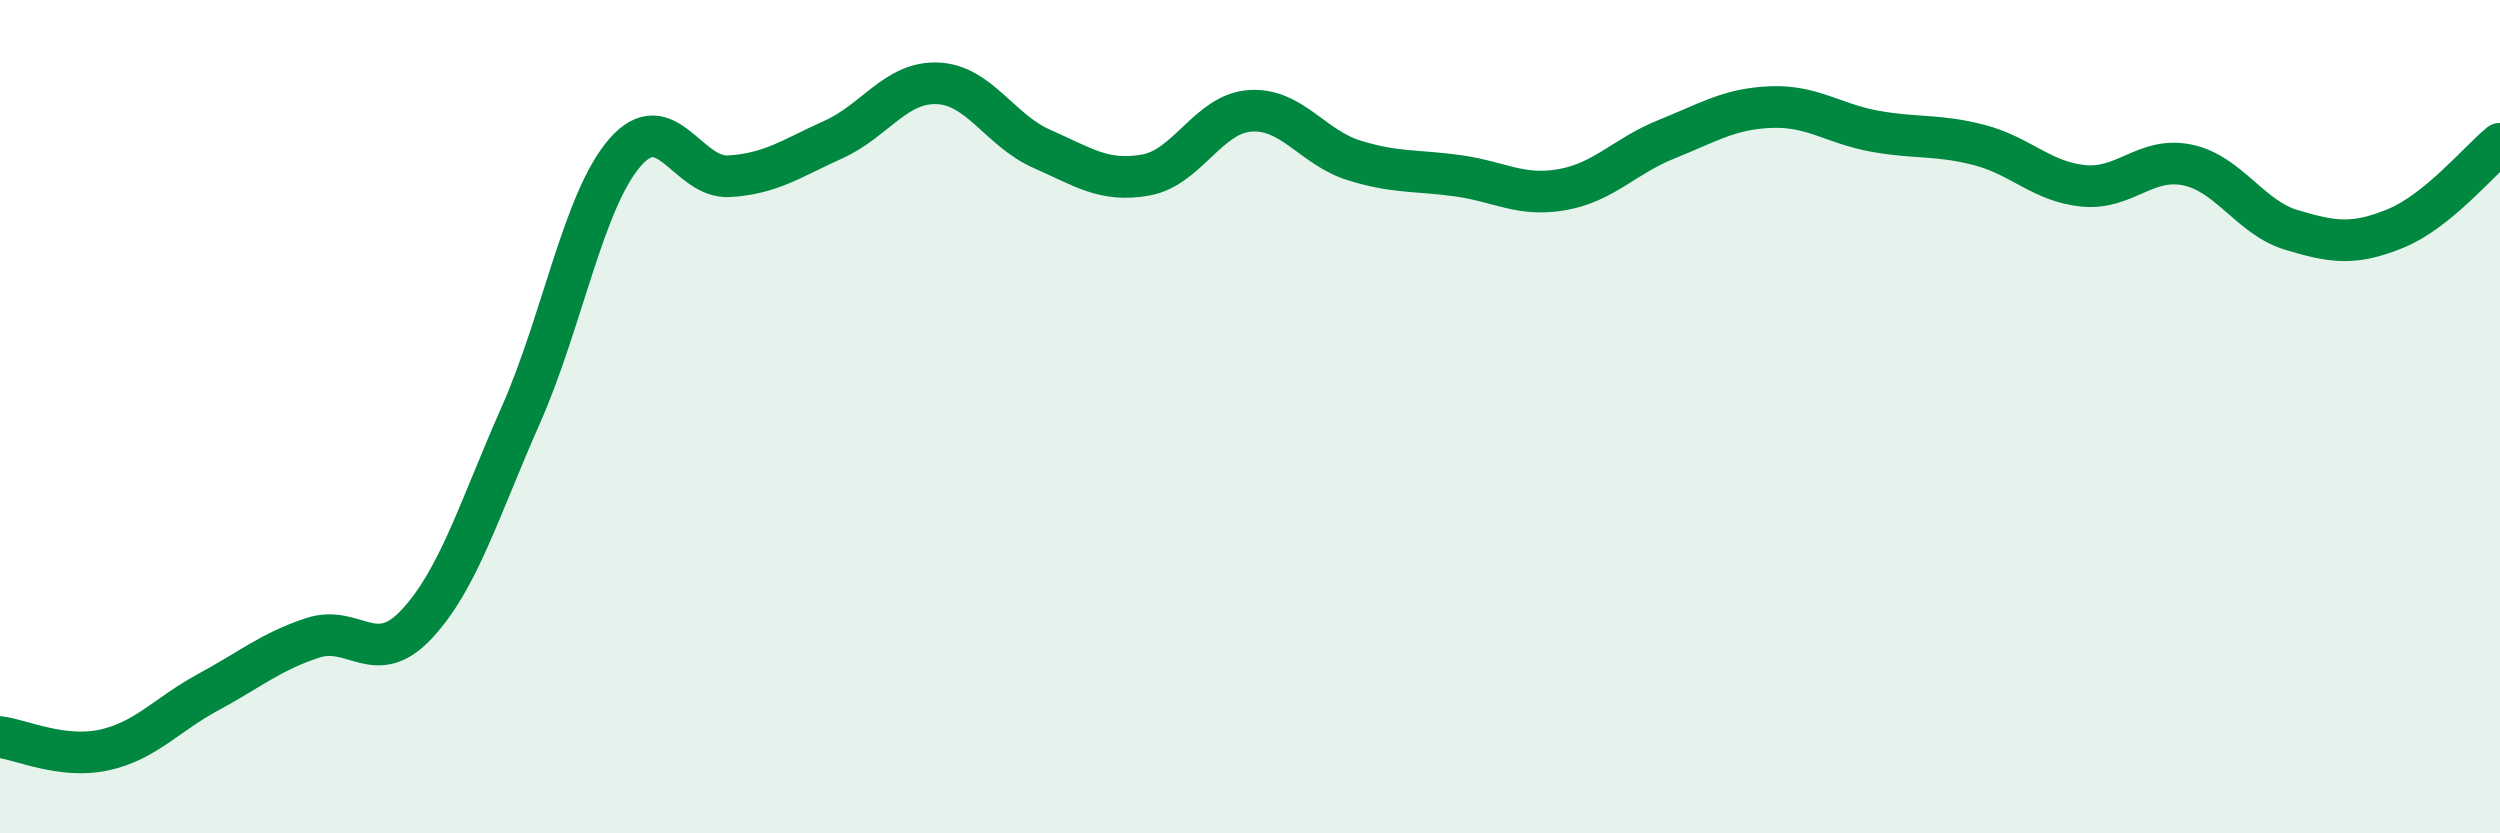
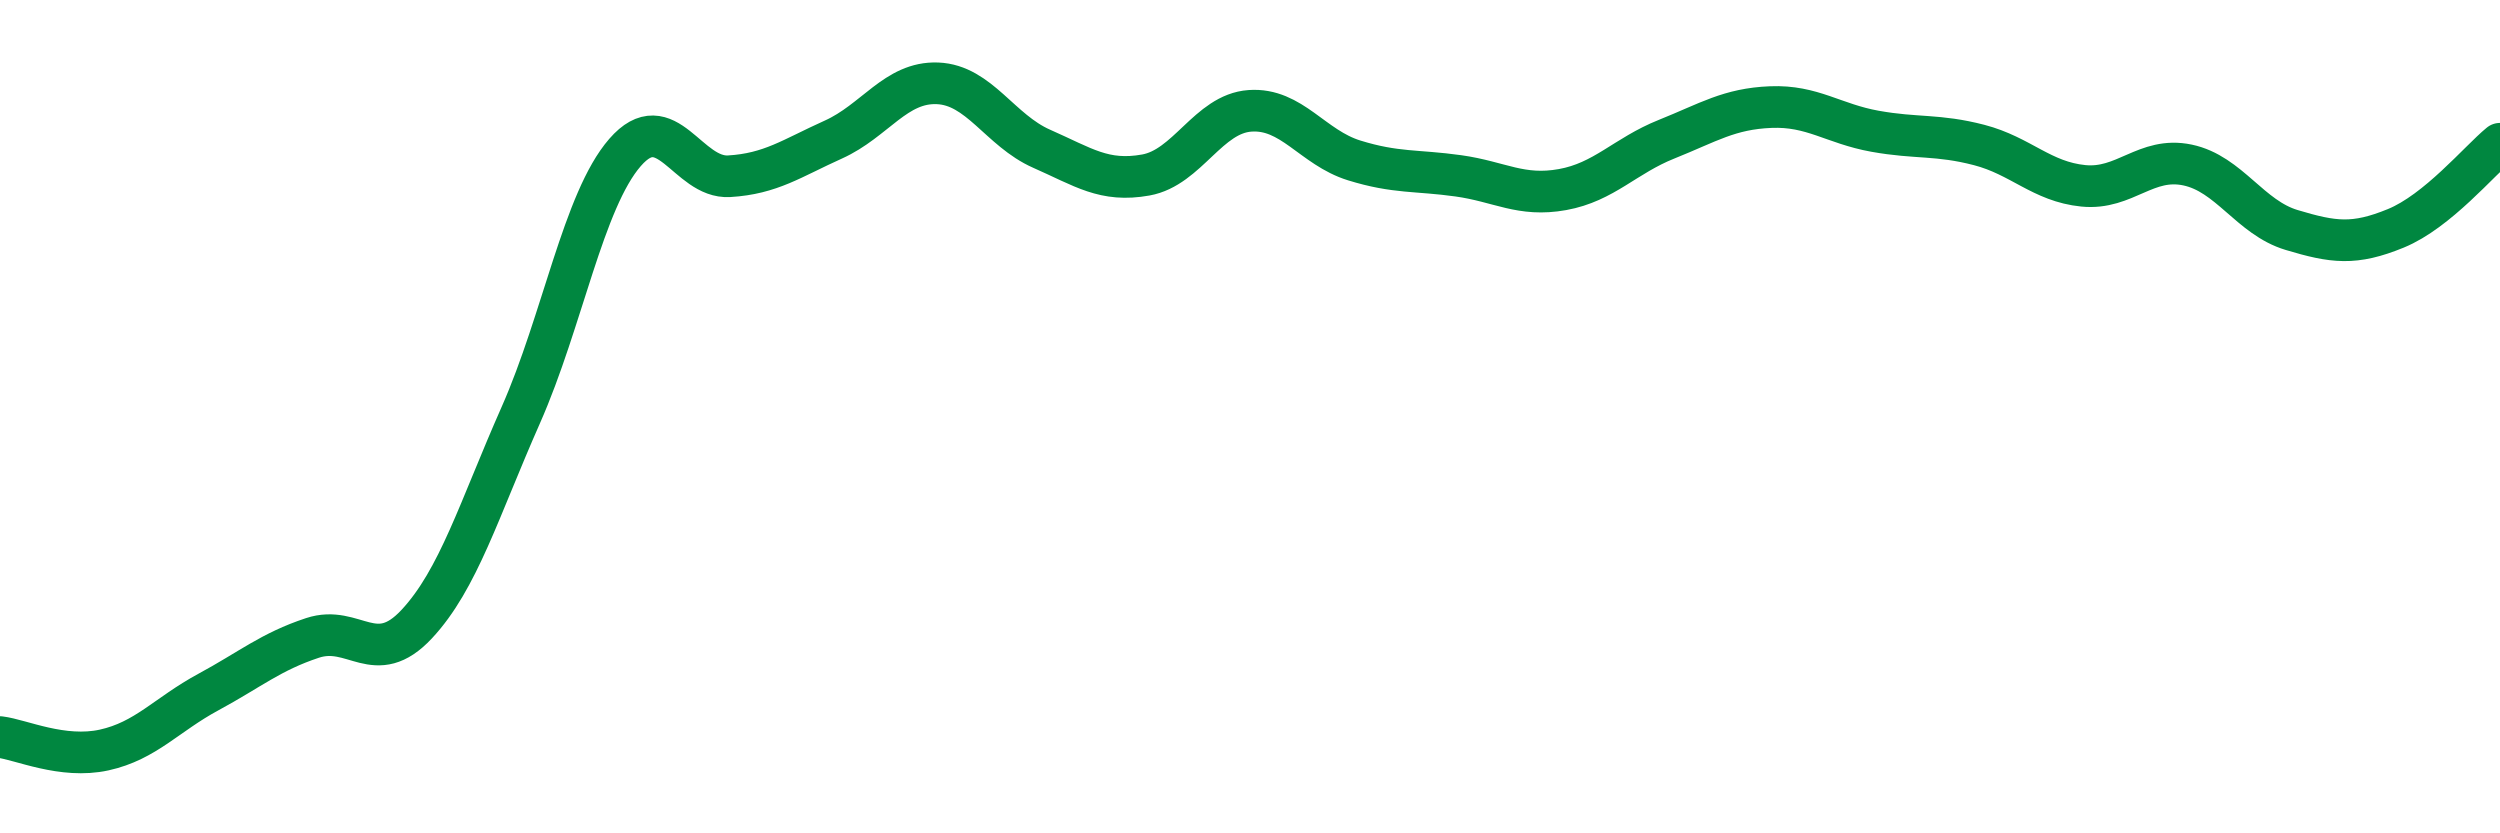
<svg xmlns="http://www.w3.org/2000/svg" width="60" height="20" viewBox="0 0 60 20">
-   <path d="M 0,17.69 C 0.5,17.75 1.5,18.22 2.5,18 C 3.5,17.78 4,17.15 5,16.61 C 6,16.07 6.5,15.64 7.5,15.31 C 8.5,14.98 9,16.05 10,14.98 C 11,13.91 11.5,12.22 12.5,9.96 C 13.5,7.7 14,4.81 15,3.66 C 16,2.51 16.5,4.29 17.5,4.23 C 18.5,4.17 19,3.8 20,3.35 C 21,2.9 21.5,1.96 22.5,2 C 23.5,2.04 24,3.13 25,3.57 C 26,4.01 26.5,4.38 27.5,4.2 C 28.5,4.02 29,2.73 30,2.66 C 31,2.59 31.5,3.54 32.5,3.85 C 33.5,4.16 34,4.08 35,4.22 C 36,4.36 36.5,4.73 37.5,4.55 C 38.5,4.37 39,3.74 40,3.34 C 41,2.94 41.5,2.61 42.5,2.57 C 43.5,2.53 44,2.97 45,3.15 C 46,3.33 46.5,3.22 47.5,3.48 C 48.5,3.74 49,4.36 50,4.46 C 51,4.56 51.5,3.75 52.5,3.96 C 53.5,4.17 54,5.22 55,5.52 C 56,5.82 56.5,5.89 57.5,5.48 C 58.5,5.07 59.5,3.86 60,3.45L60 20L0 20Z" fill="#008740" opacity="0.1" stroke-linecap="round" stroke-linejoin="round" />
  <path d="M 0,17.69 C 0.5,17.75 1.5,18.22 2.5,18 C 3.5,17.78 4,17.15 5,16.61 C 6,16.07 6.5,15.64 7.5,15.31 C 8.5,14.98 9,16.05 10,14.98 C 11,13.91 11.5,12.22 12.5,9.96 C 13.5,7.7 14,4.81 15,3.66 C 16,2.51 16.5,4.29 17.5,4.23 C 18.5,4.17 19,3.8 20,3.35 C 21,2.9 21.5,1.96 22.5,2 C 23.5,2.04 24,3.13 25,3.57 C 26,4.01 26.5,4.38 27.5,4.2 C 28.5,4.02 29,2.73 30,2.66 C 31,2.59 31.5,3.54 32.5,3.85 C 33.5,4.16 34,4.08 35,4.22 C 36,4.36 36.5,4.73 37.5,4.55 C 38.5,4.37 39,3.74 40,3.34 C 41,2.94 41.5,2.61 42.5,2.57 C 43.5,2.53 44,2.97 45,3.15 C 46,3.33 46.5,3.22 47.5,3.48 C 48.5,3.74 49,4.36 50,4.46 C 51,4.56 51.5,3.75 52.5,3.96 C 53.5,4.17 54,5.22 55,5.52 C 56,5.82 56.5,5.89 57.5,5.48 C 58.5,5.07 59.5,3.86 60,3.45" stroke="#008740" stroke-width="1" fill="none" stroke-linecap="round" stroke-linejoin="round" />
</svg>